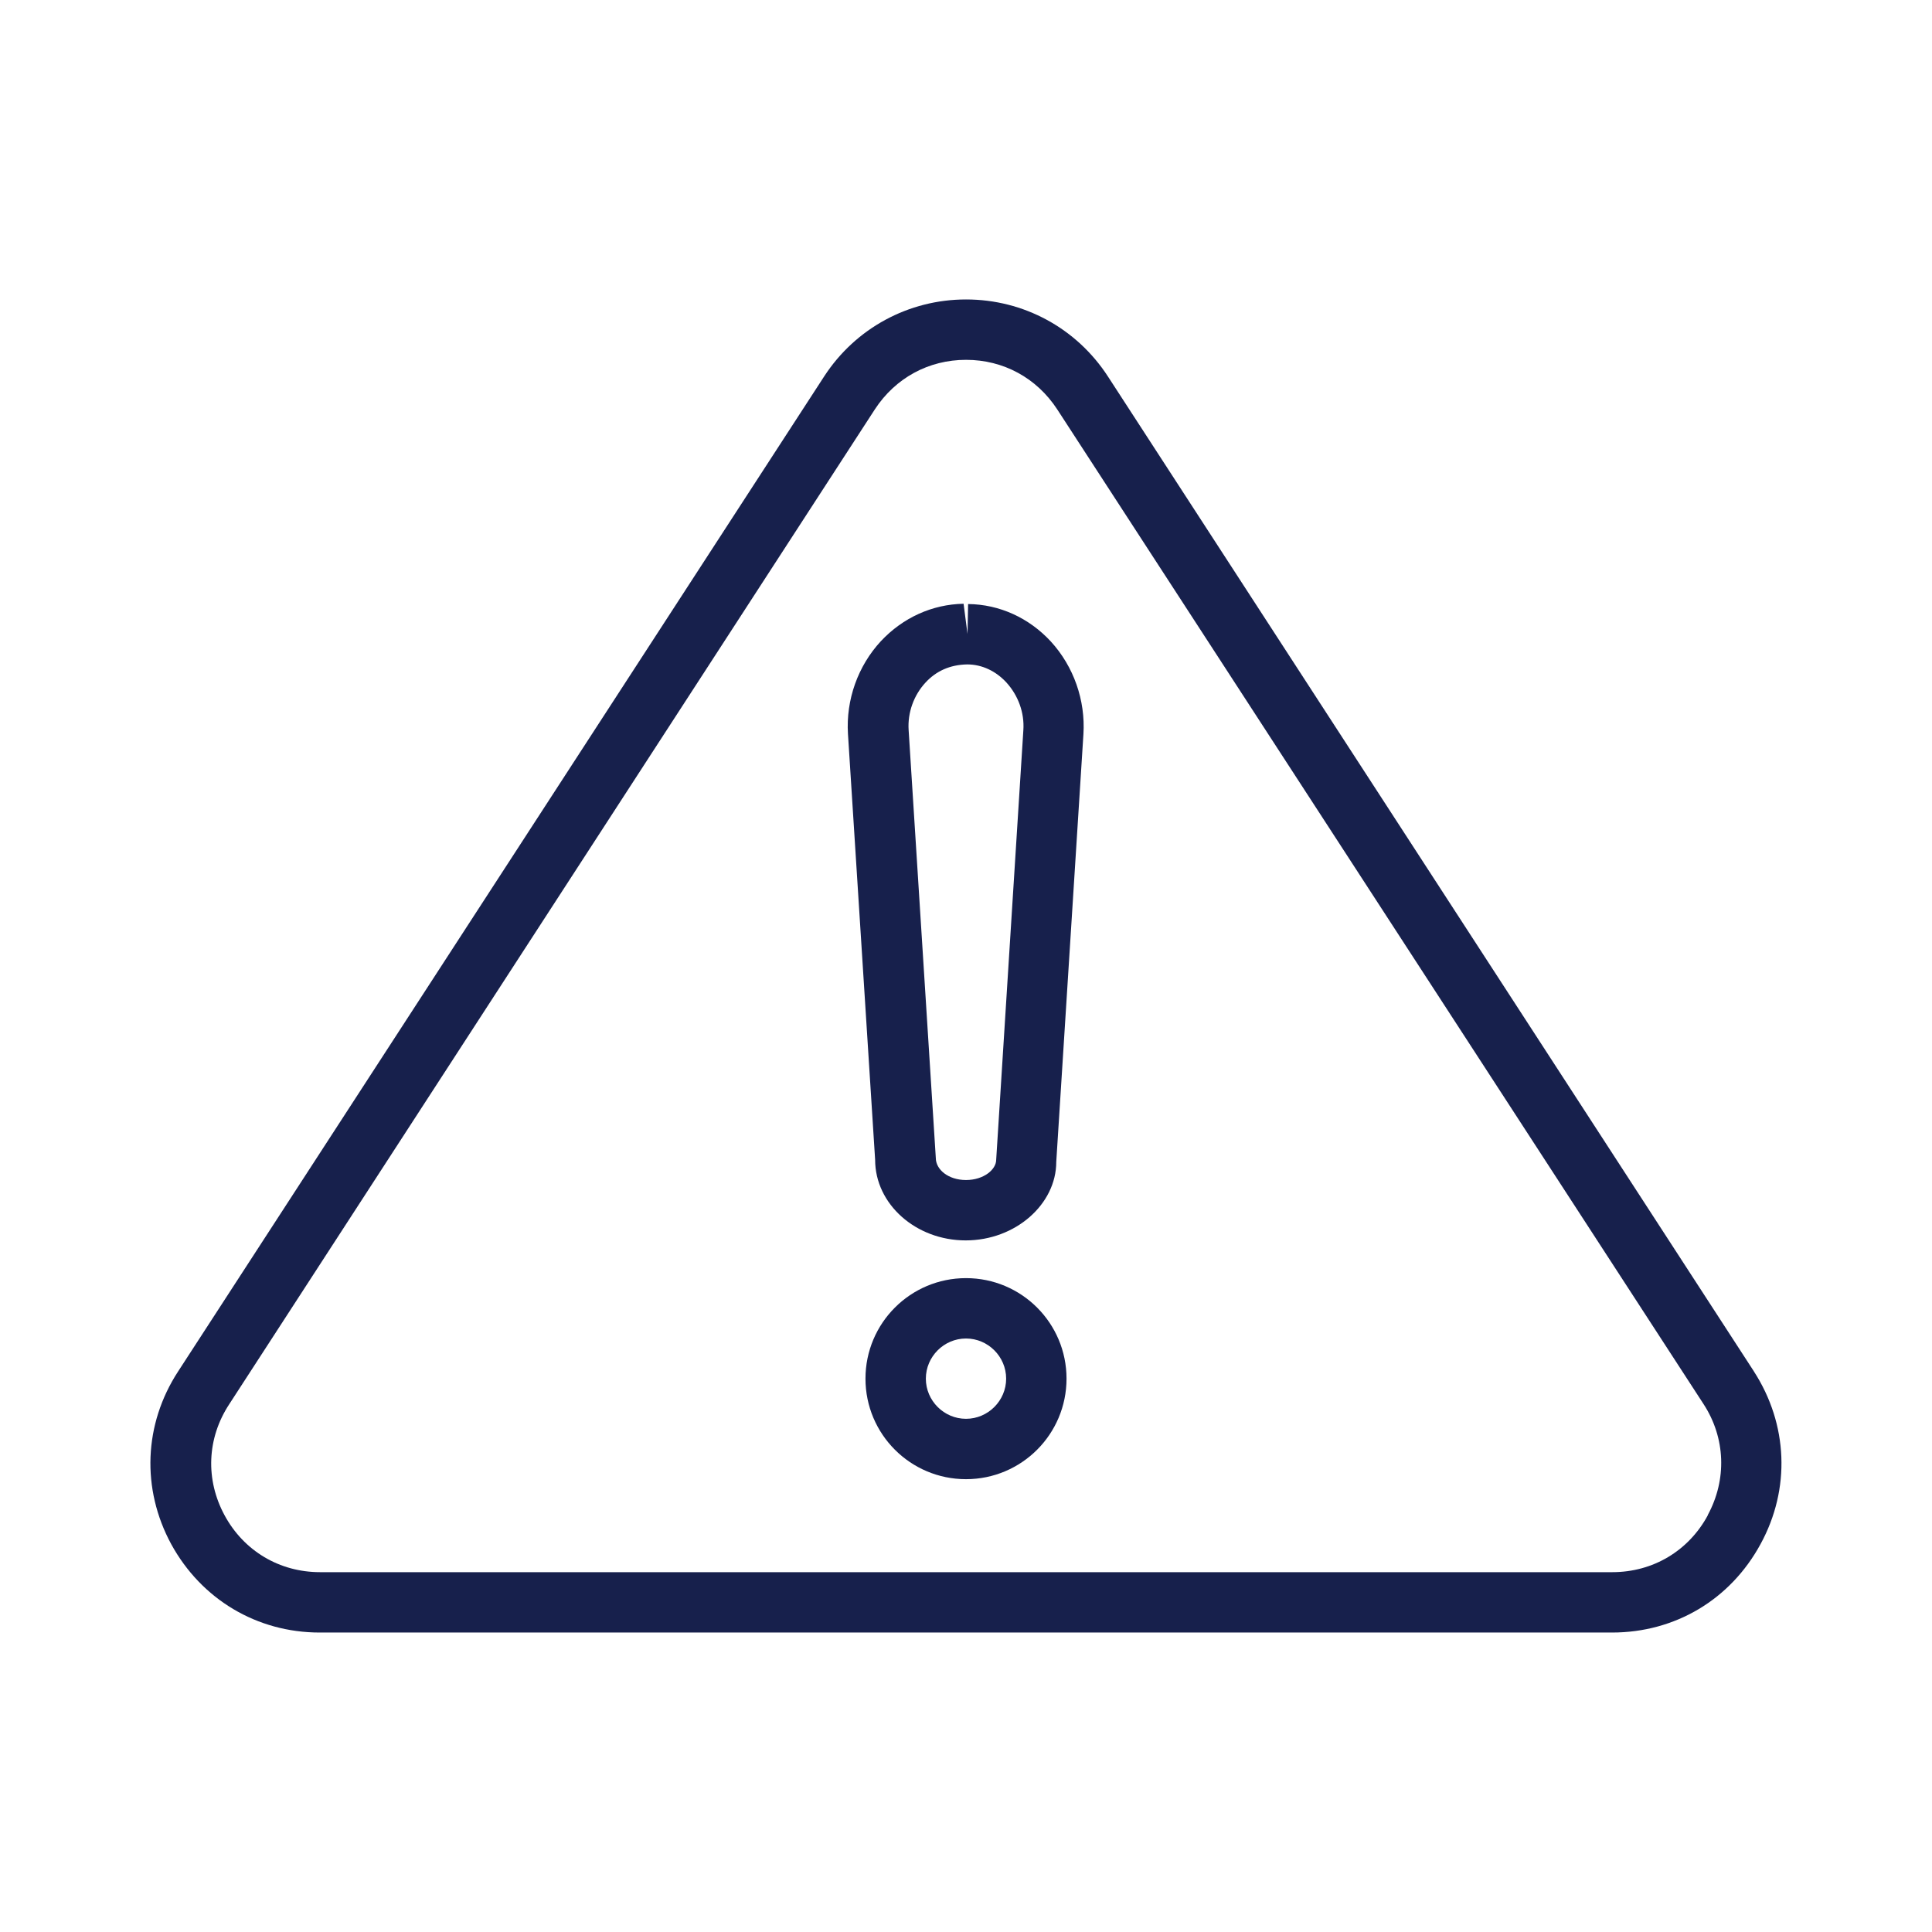
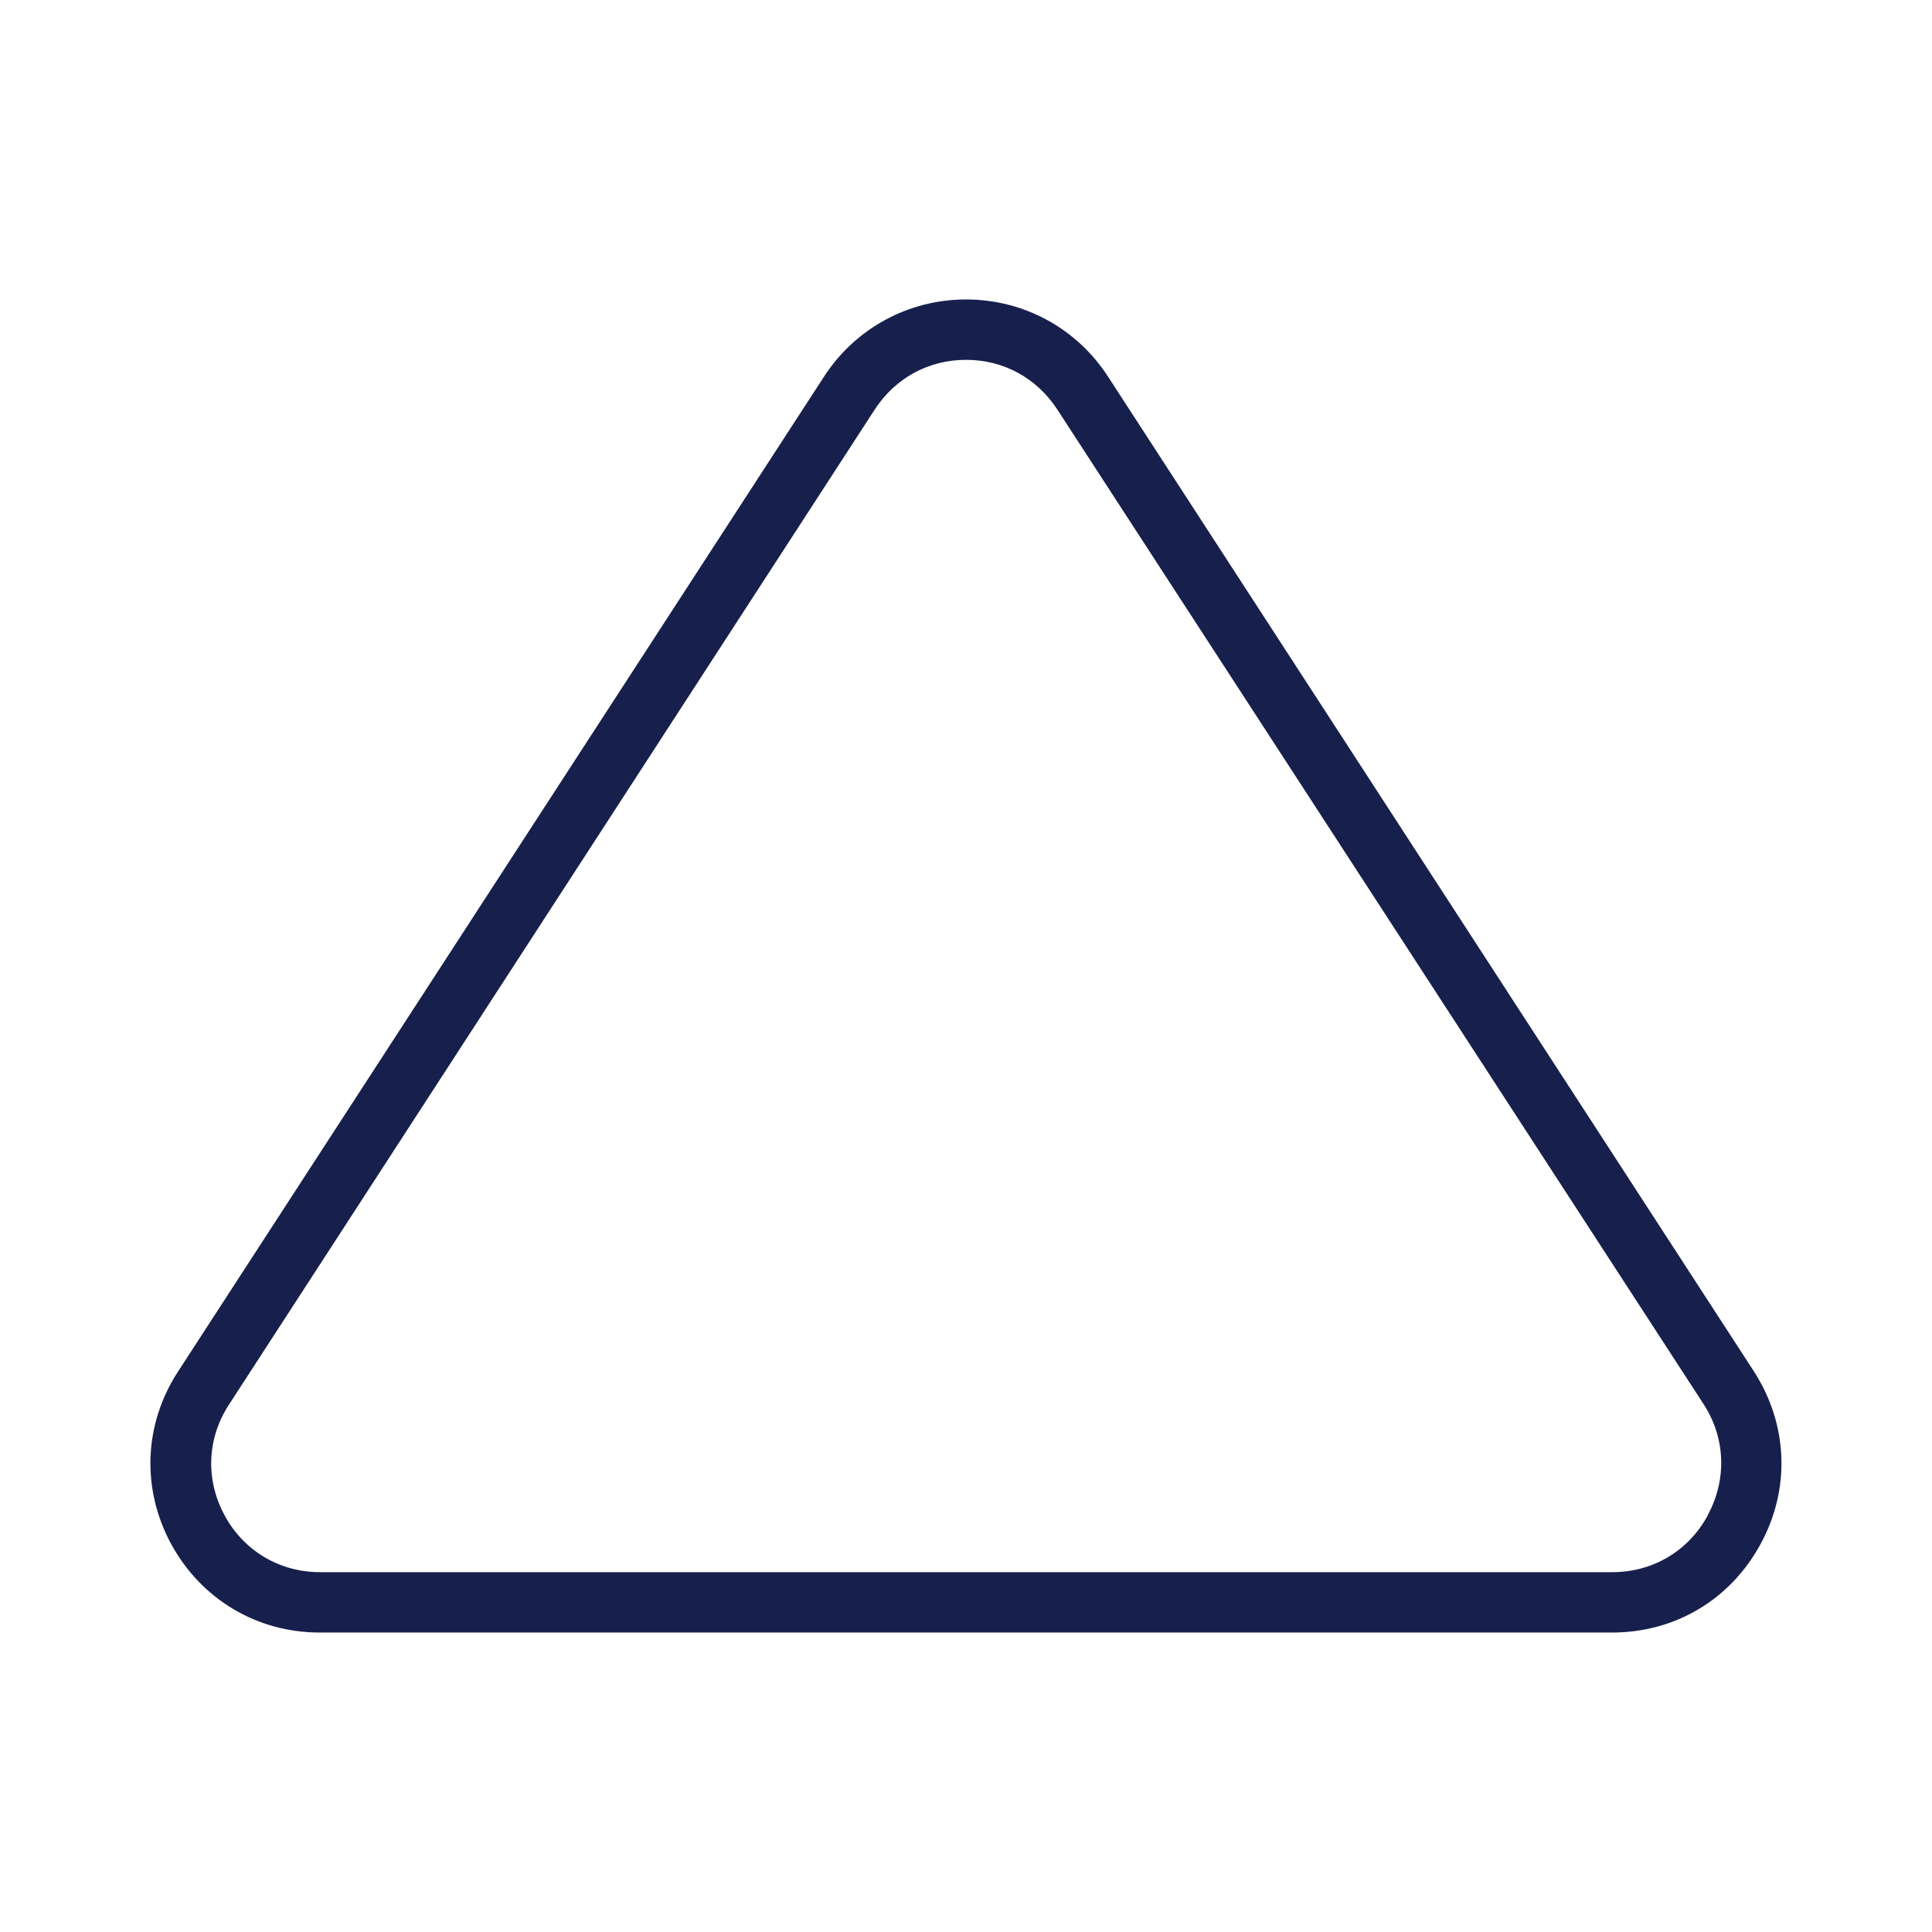
<svg xmlns="http://www.w3.org/2000/svg" width="1200pt" height="1200pt" version="1.1" viewBox="0 0 1200 1200">
  <path d="m1089.4 851.81-401.26-618c-19.5-30-52.312-47.812-88.125-47.812-35.625 0-68.625 17.812-88.125 47.812l-401.26 618c-21.375 32.812-22.875 72.938-4.312 107.25 18.75 34.312 53.25 54.938 92.25 54.938h802.69c39.188 0 73.5-20.438 92.25-54.938 18.75-34.312 17.062-74.438-4.125-107.25zm-28.688 89.438c-12 22.125-34.125 35.25-59.25 35.25h-802.69c-25.125 0-47.25-13.125-59.25-35.25s-11.062-47.812 2.812-69l401.06-618c12.75-19.5 33.375-30.75 56.625-30.75s43.875 11.25 56.625 30.75l401.44 617.81c13.688 21 14.625 46.875 2.625 69z" fill="#17204c" />
-   <path d="m600 793.87c-34.5 0-62.438 27.938-62.438 62.438s27.938 62.438 62.438 62.438 62.438-27.938 62.438-62.438-27.938-62.438-62.438-62.438zm0 87.375c-13.688 0-24.938-11.25-24.938-24.938s11.25-24.938 24.938-24.938 24.938 11.25 24.938 24.938-11.25 24.938-24.938 24.938z" fill="#17204c" />
-   <path d="m601.31 375-0.375 18.75-2.438-18.75c-19.5 0.375-37.688 8.625-51.375 23.25-14.25 15.375-21.75 36.375-20.438 57.562l16.875 264.56c0 27.562 25.312 50.062 56.25 50.062s56.25-22.5 56.25-48.75l16.875-265.69c1.312-21-6-42-20.25-57.562-13.5-14.625-31.875-23.062-51.375-23.25zm17.438 345.37c0 6-7.688 12.562-18.75 12.562s-18.75-6.562-18.75-13.688l-16.875-265.69c-0.75-10.875 3.188-21.75 10.5-29.625 6.562-7.125 15.188-11.062 25.875-11.25 9.188 0 17.812 4.125 24.375 11.25 7.312 8.062 11.25 18.75 10.5 29.625z" fill="#17204c" />
</svg>